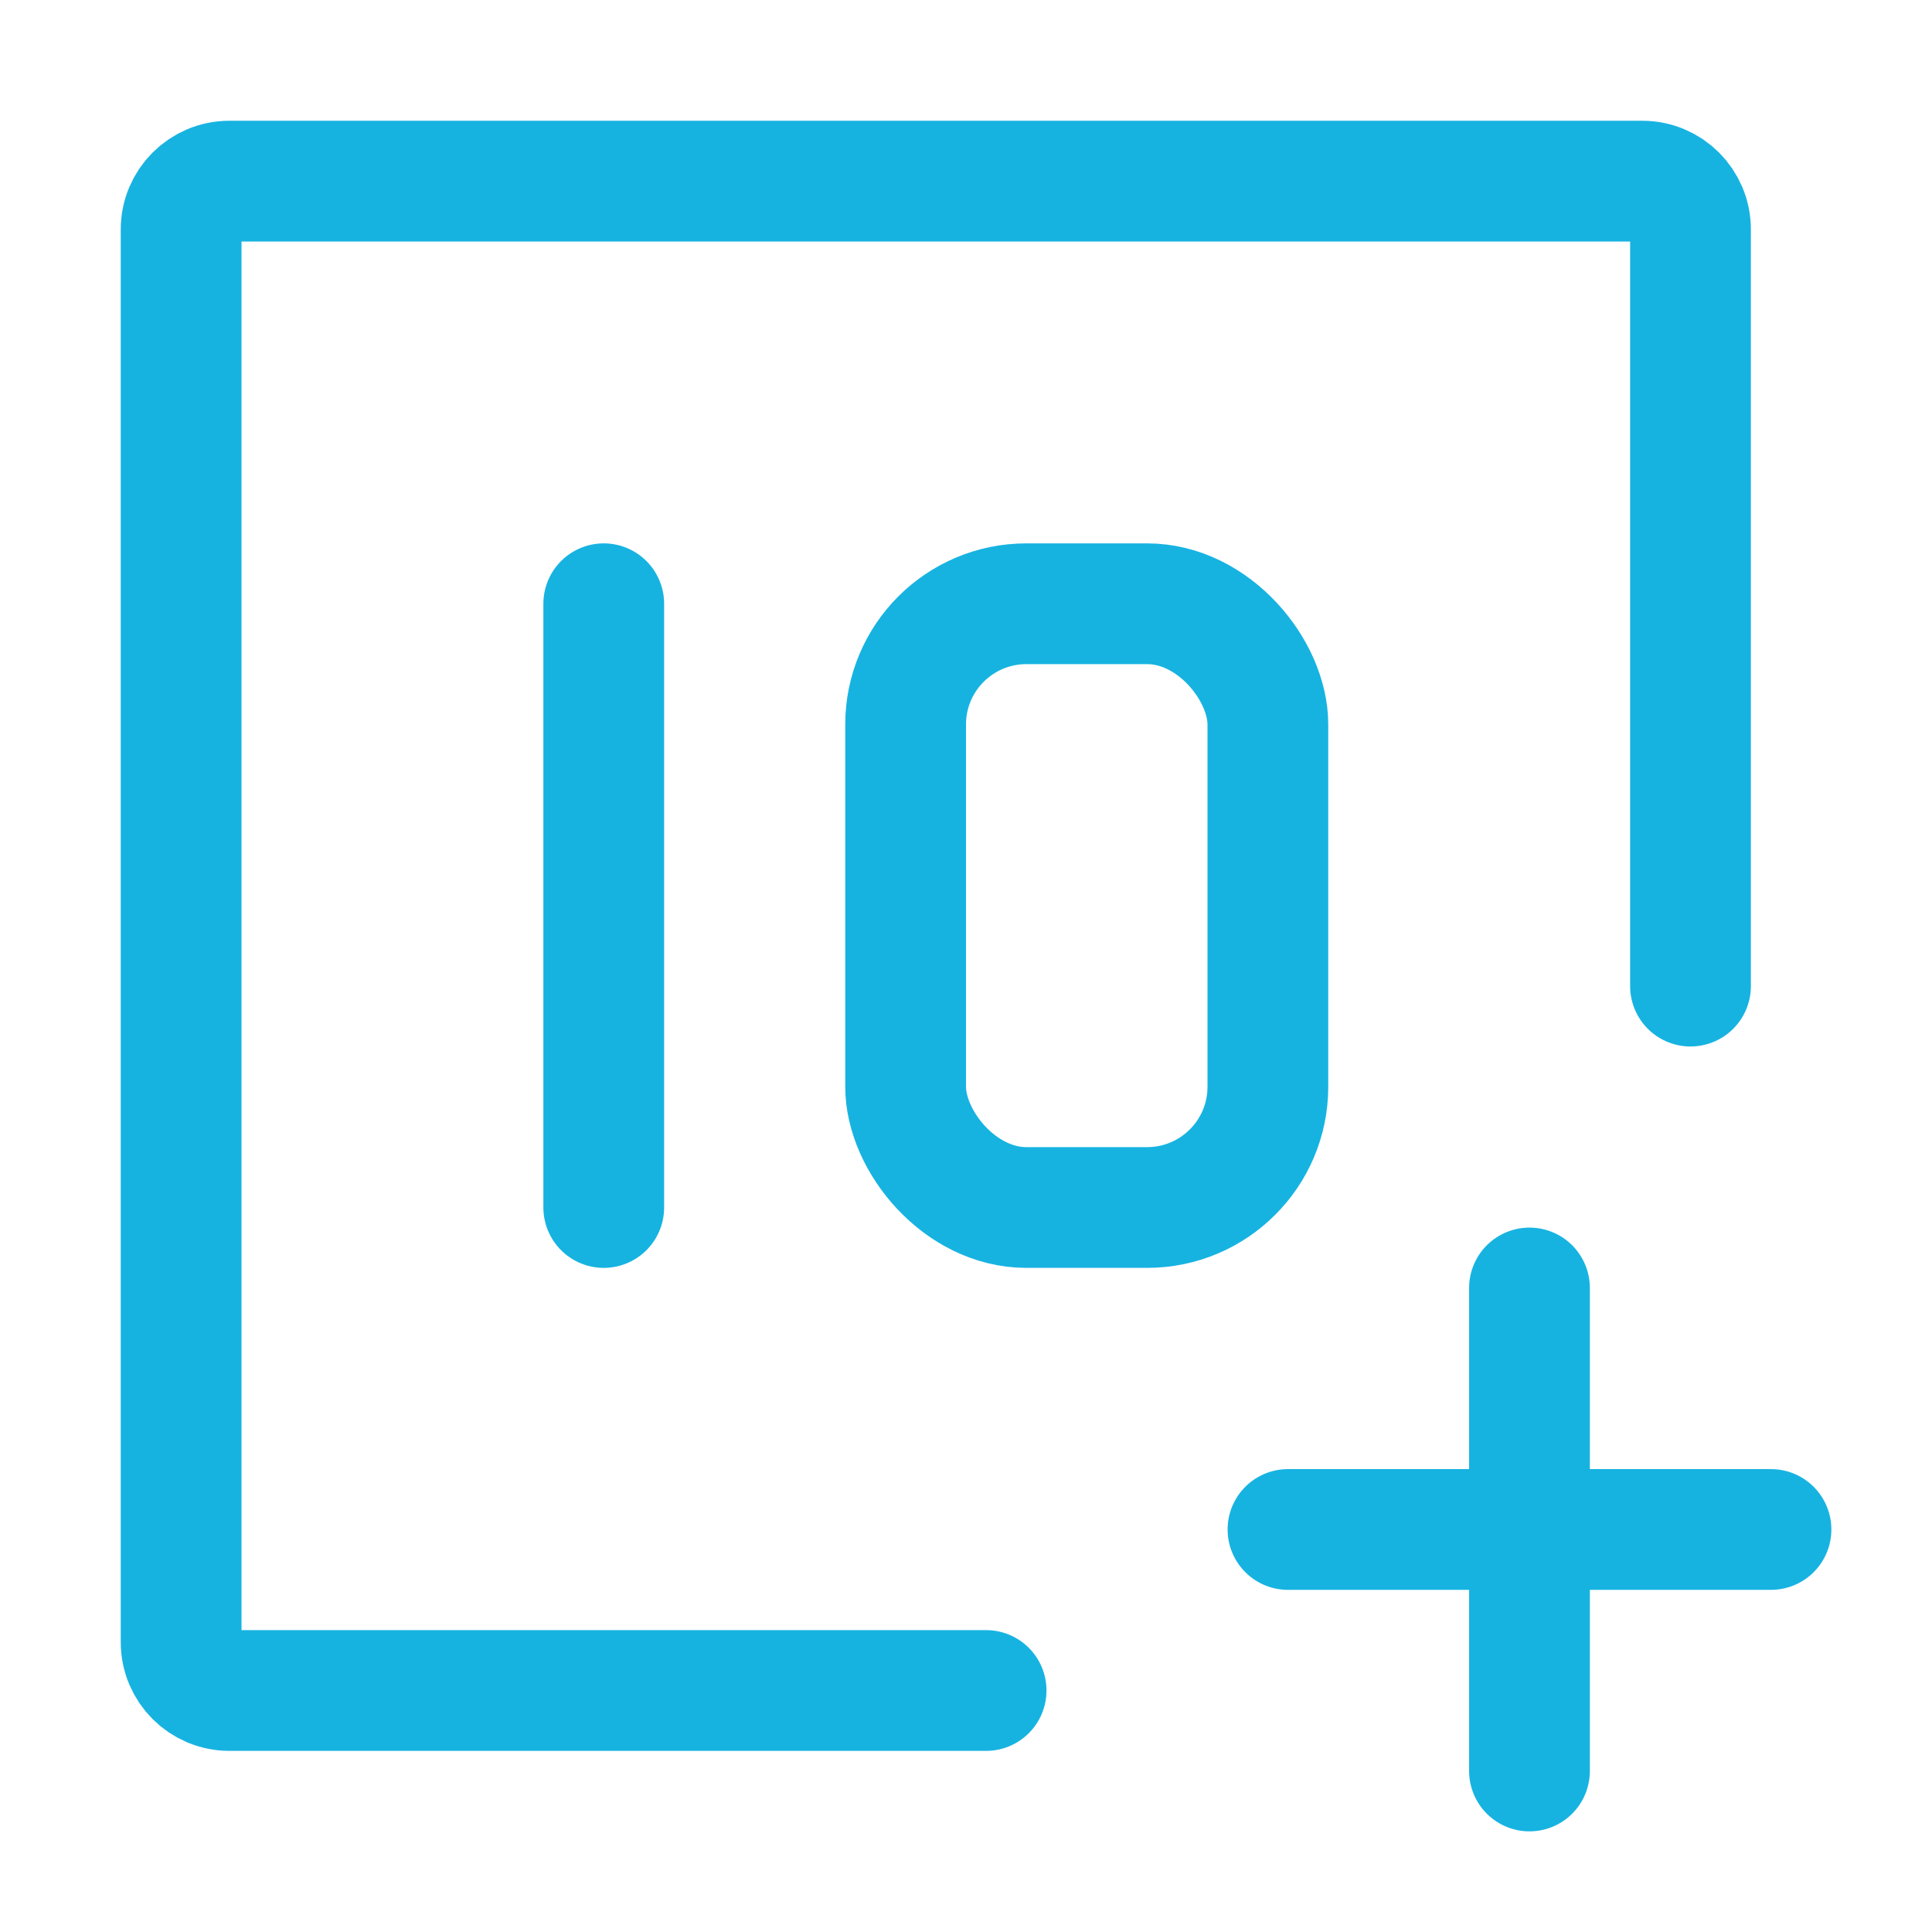
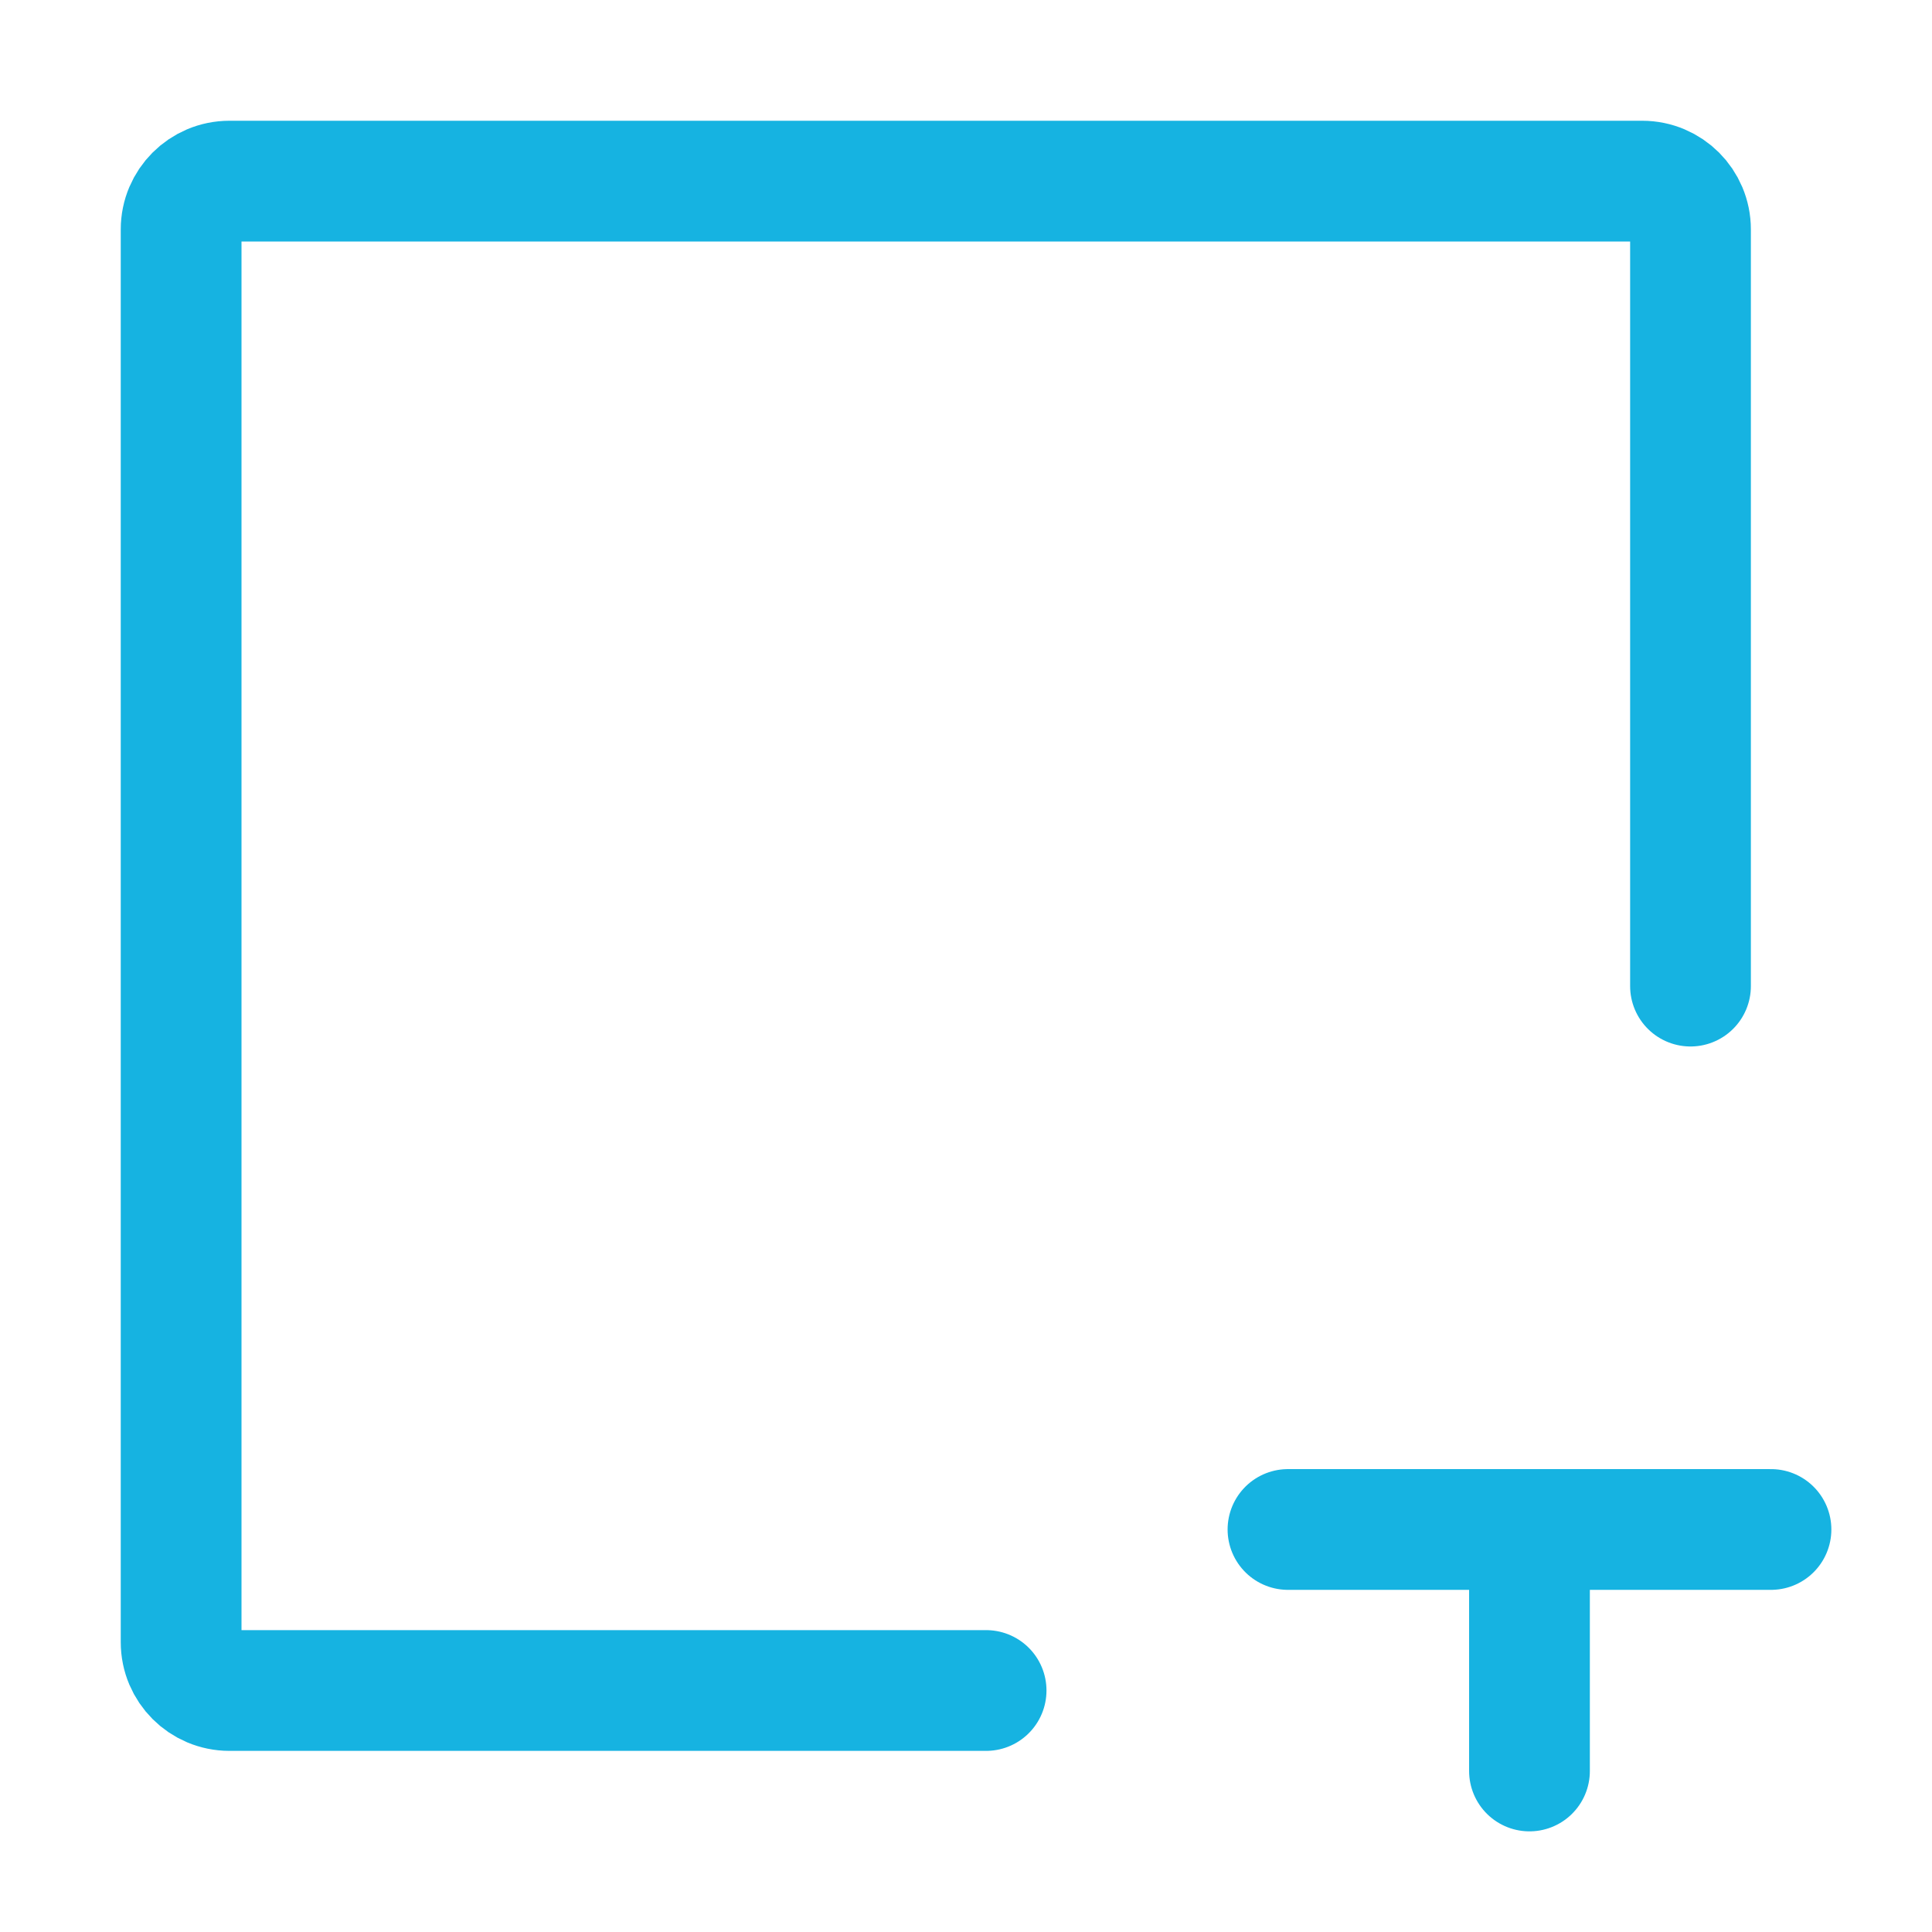
<svg xmlns="http://www.w3.org/2000/svg" width="32" height="32" viewBox="0 0 32 32" fill="none">
  <path d="M16.333 28H3.8C3.358 28 3 27.642 3 27.2V3.8C3 3.358 3.358 3 3.8 3H27.2C27.642 3 28 3.358 28 3.8V16.333" stroke="#16B3E1" stroke-width="2" stroke-linecap="round" stroke-linejoin="round" />
-   <path d="M21.333 25.333H25.333M25.333 25.333H29.333M25.333 25.333V21.333M25.333 25.333V29.333" stroke="#16B3E1" stroke-width="2" stroke-linecap="round" stroke-linejoin="round" />
-   <line x1="10" y1="10" x2="10" y2="20" stroke="#16B3E1" stroke-width="2" stroke-linecap="round" stroke-linejoin="round" />
-   <rect x="15" y="10" width="6" height="10" rx="2" stroke="#16B3E1" stroke-width="2" stroke-linecap="round" stroke-linejoin="round" />
+   <path d="M21.333 25.333H25.333M25.333 25.333H29.333M25.333 25.333M25.333 25.333V29.333" stroke="#16B3E1" stroke-width="2" stroke-linecap="round" stroke-linejoin="round" />
</svg>